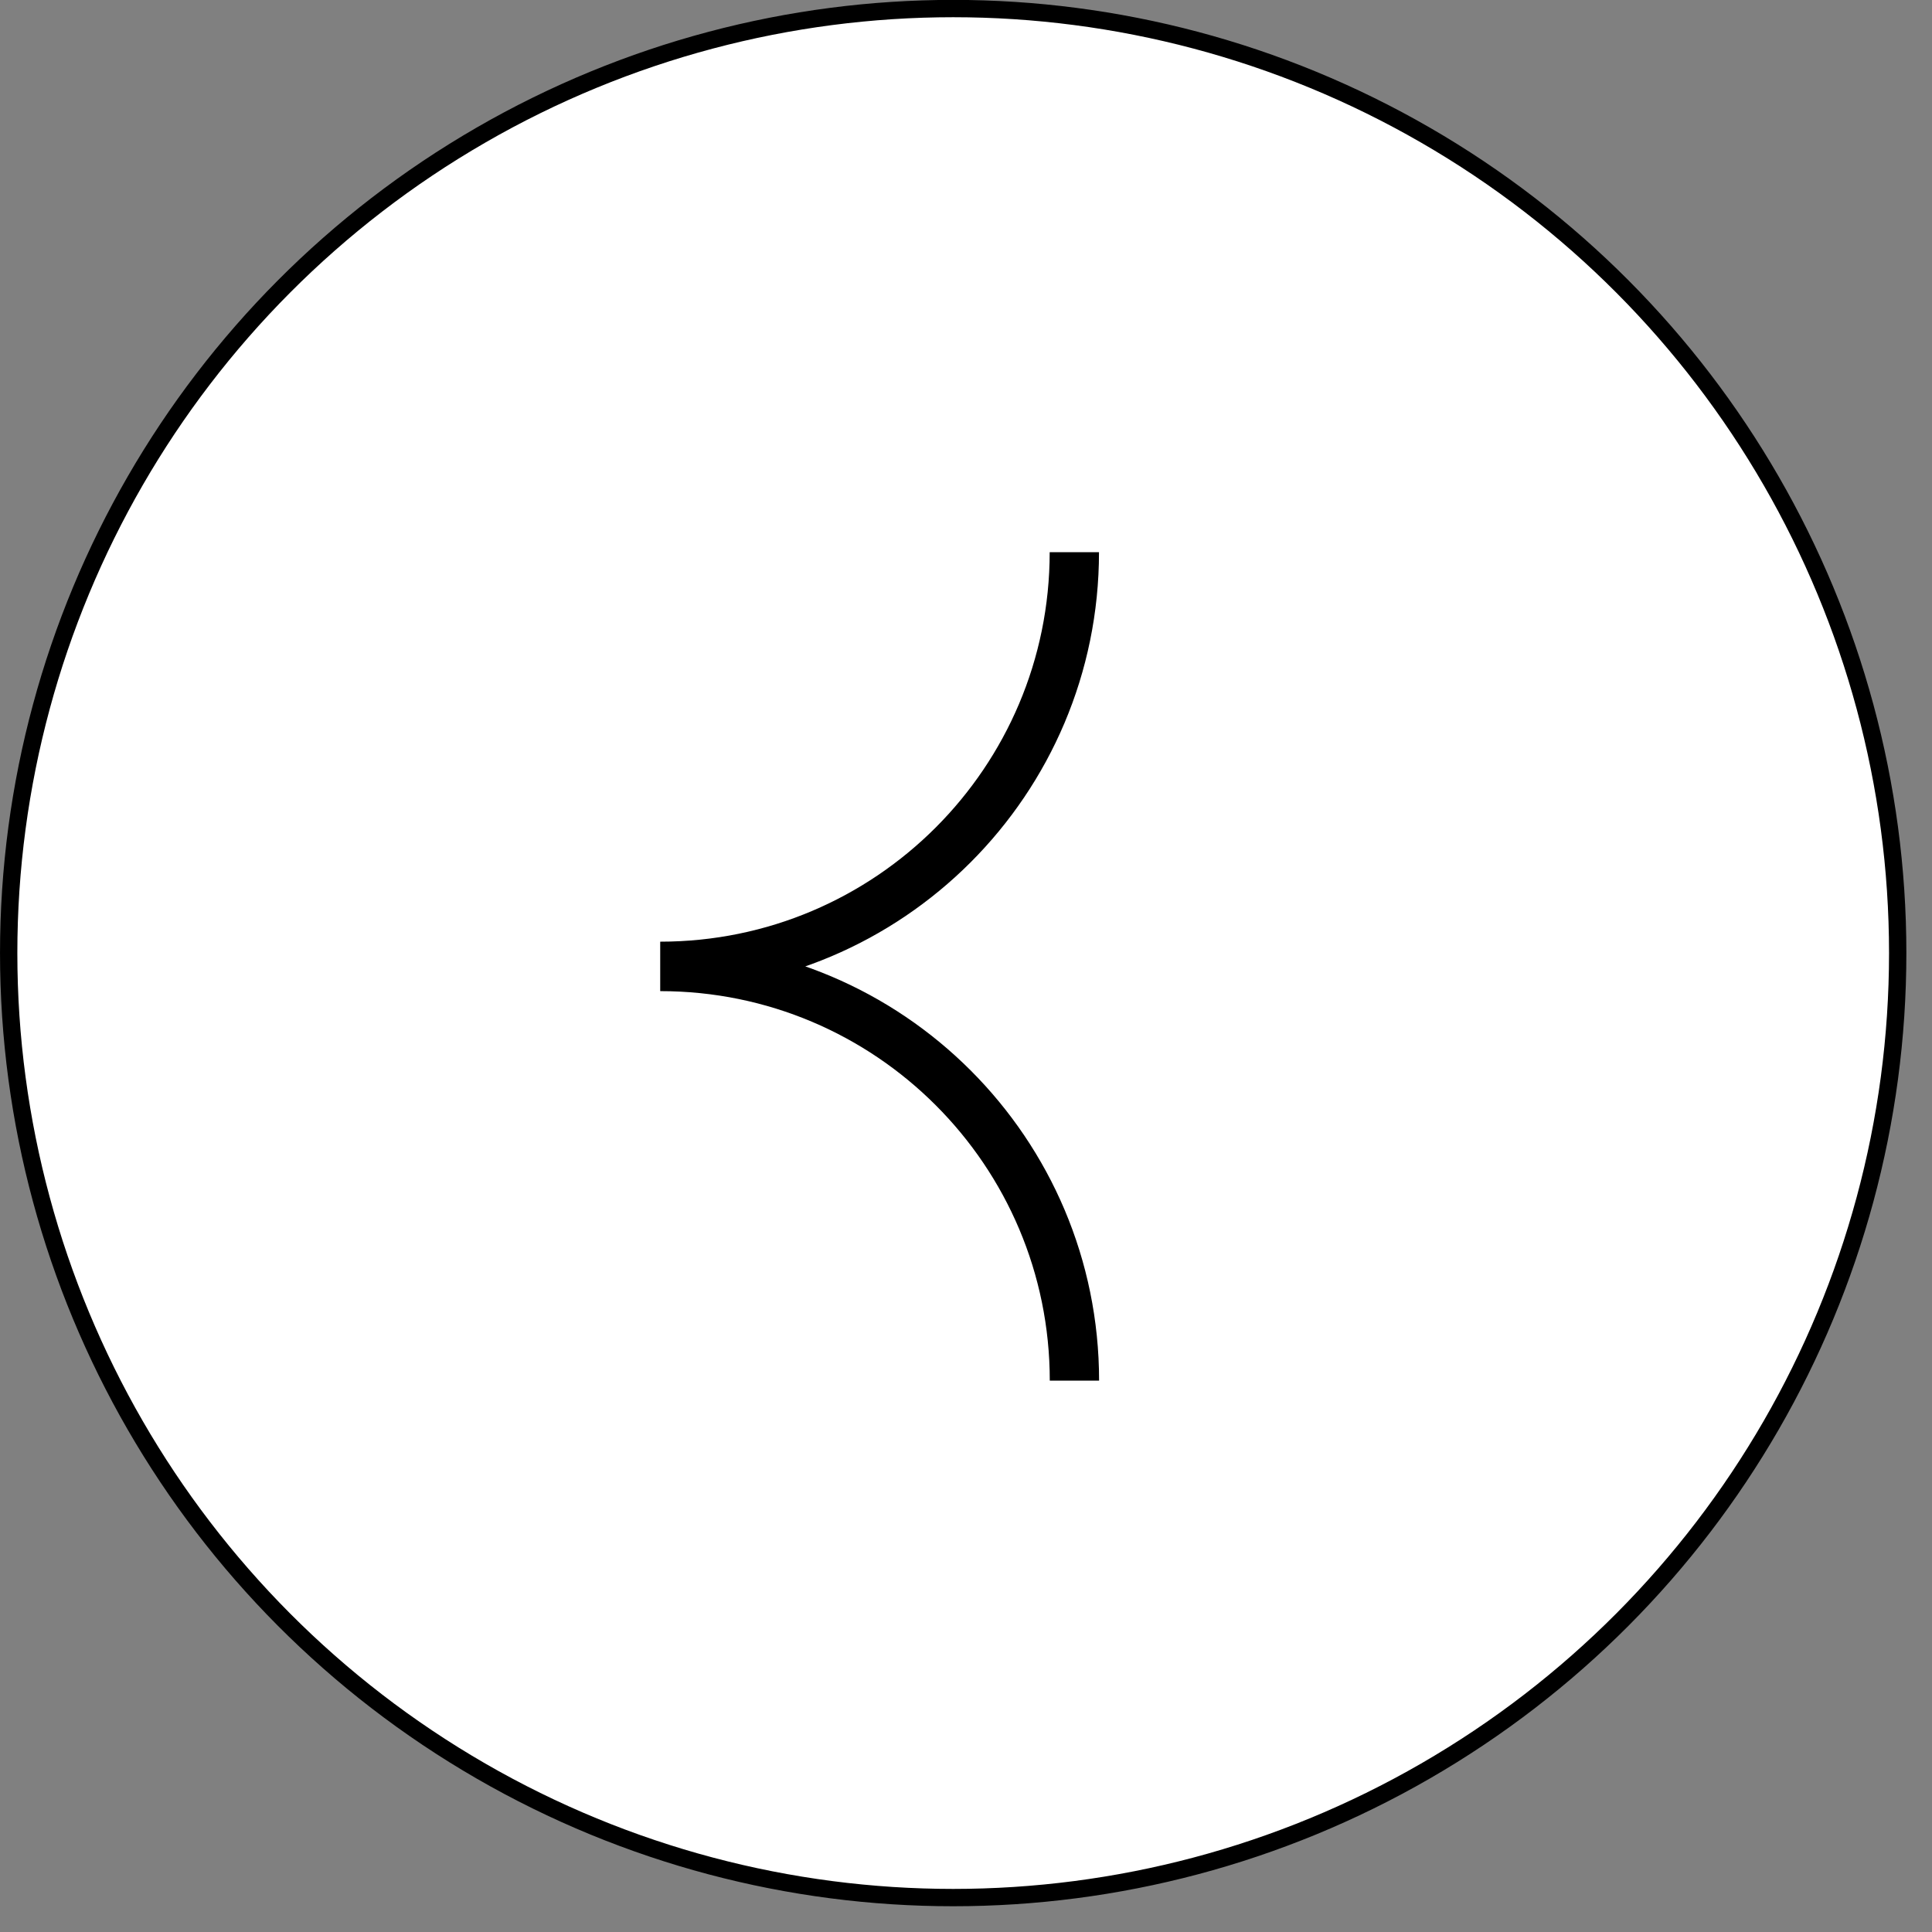
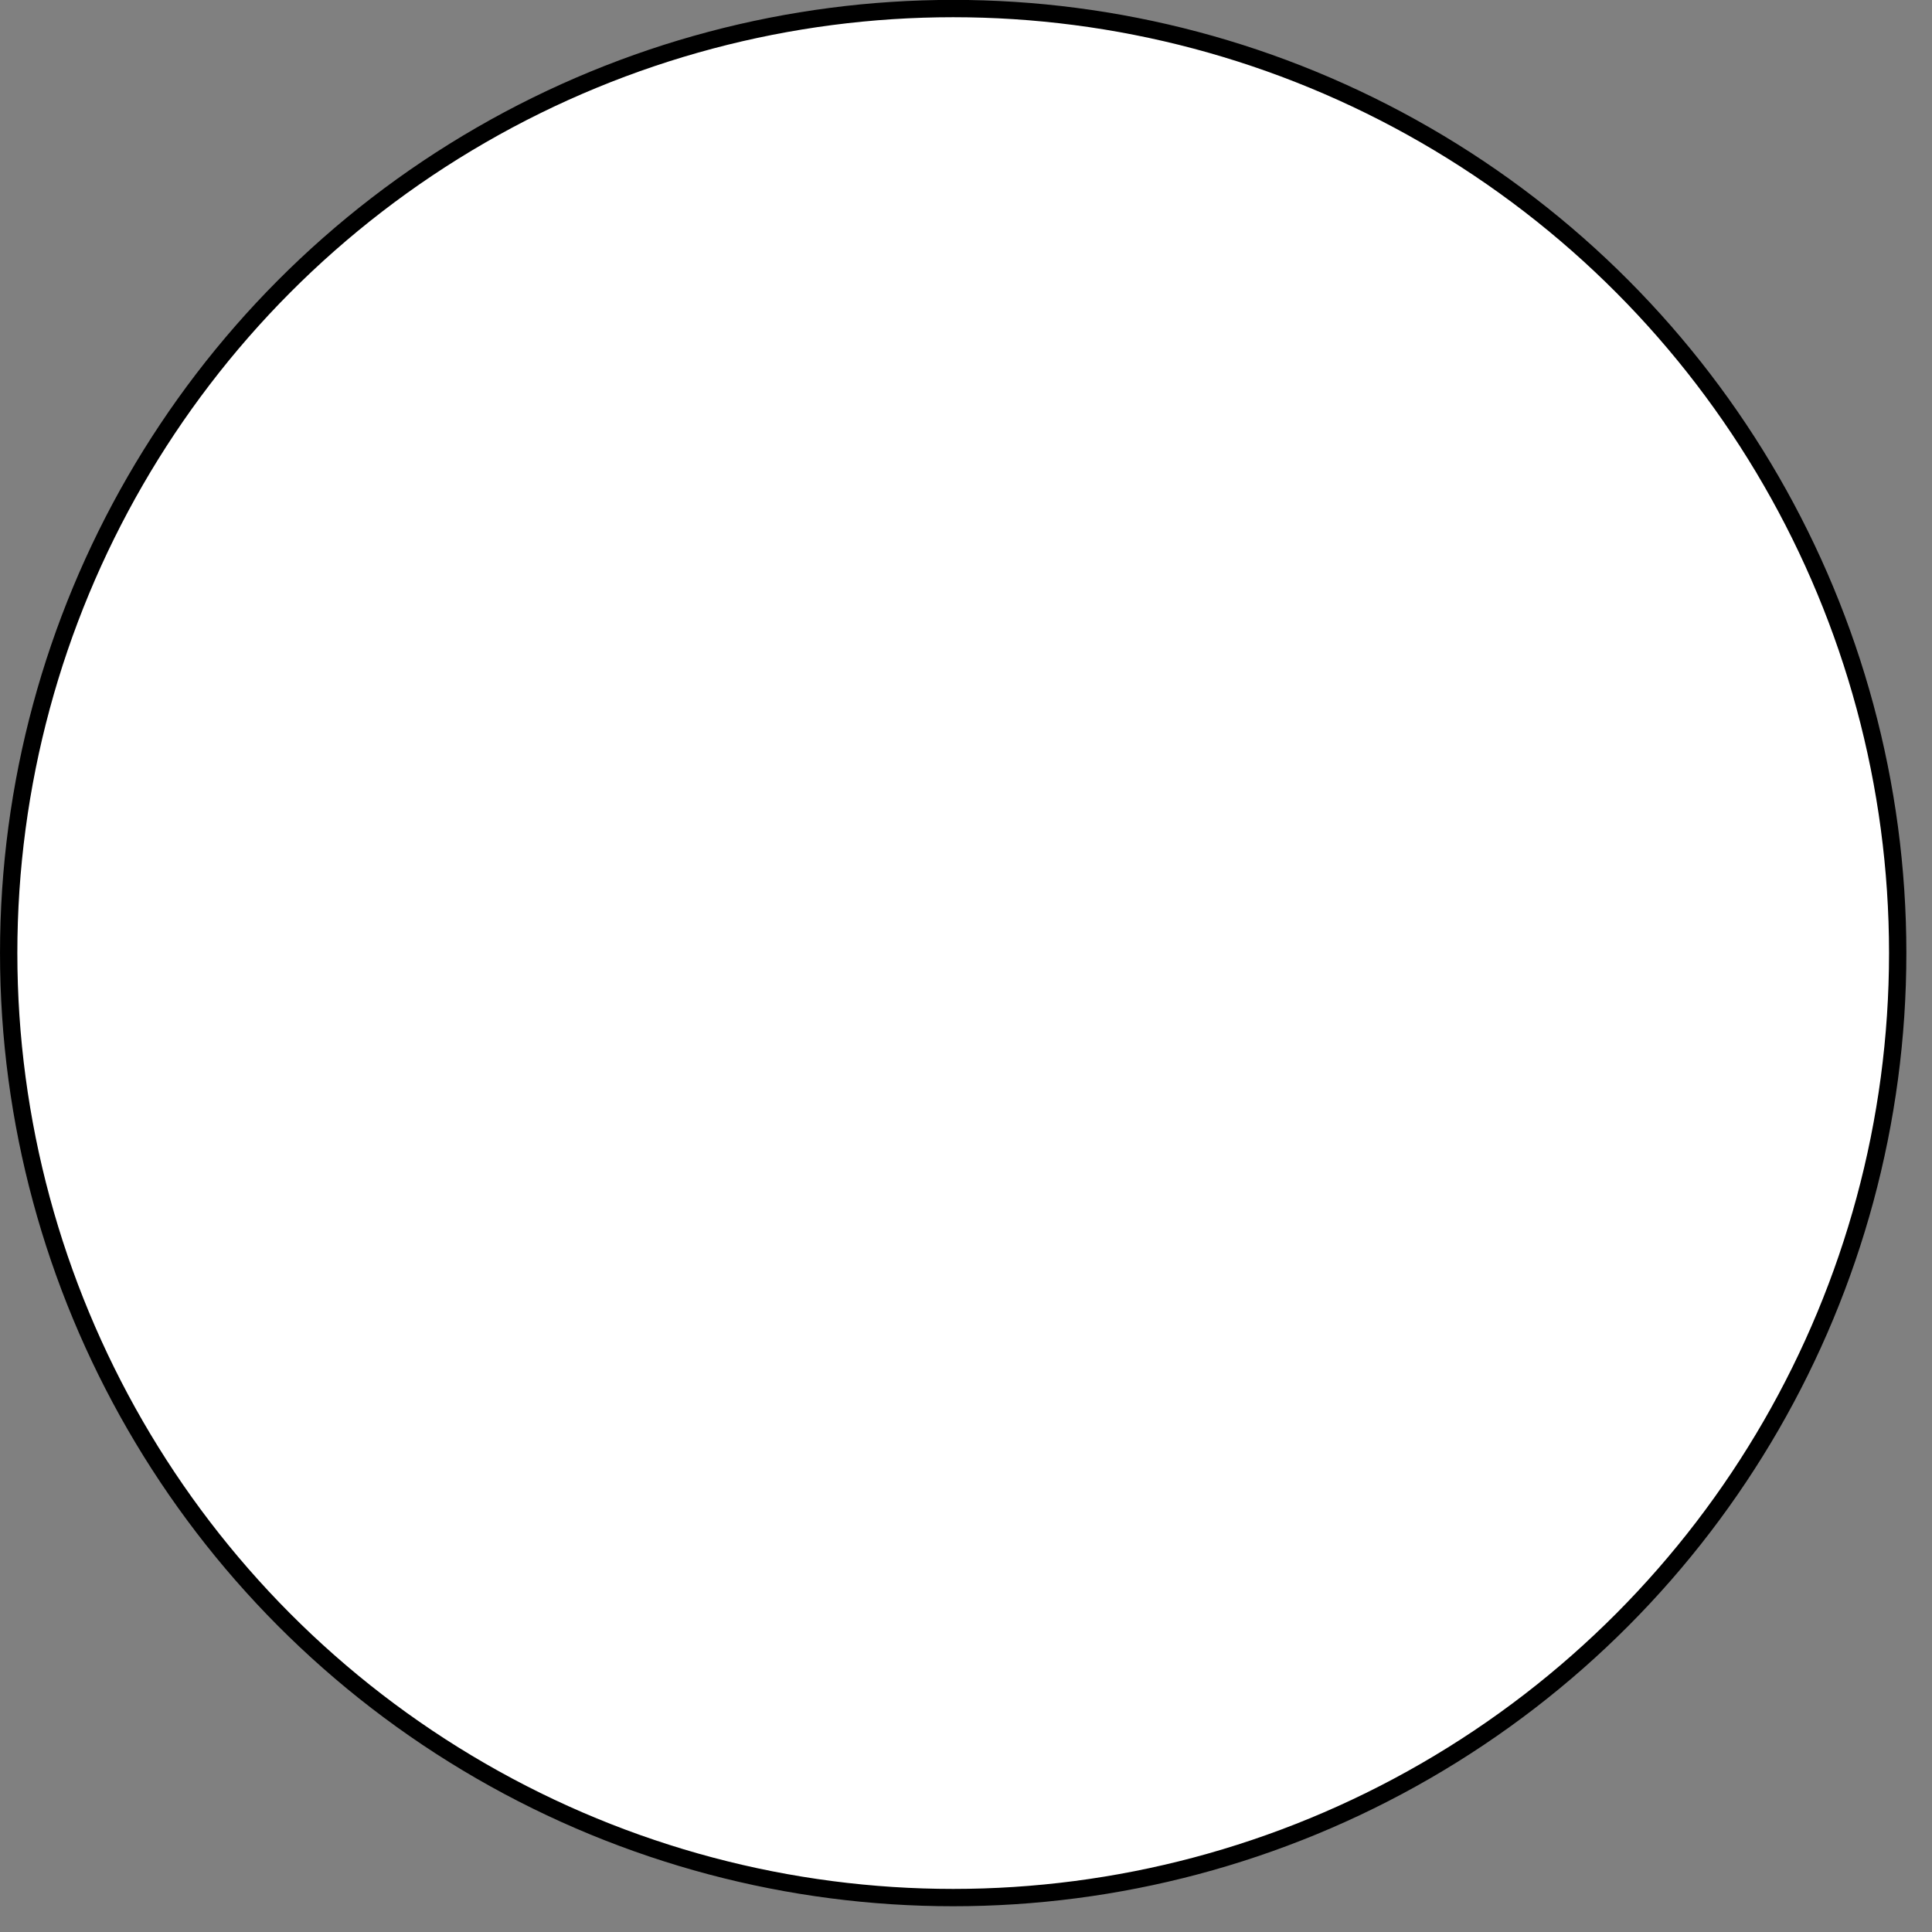
<svg xmlns="http://www.w3.org/2000/svg" width="65" height="65" fill="none">
  <rect width="100%" height="100%" fill="#808080" stroke="none" />
  <circle cx="32.069" cy="32.065" r="31.777" fill="#fff" stroke="#000" stroke-width=".583" transform="rotate(-180 32.069 32.065)" />
-   <path stroke="#000" stroke-width="1.659" d="M22.212 32.511c7.695 0 13.933-6.238 13.933-13.933m.003 27.871c0-7.695-6.238-13.933-13.933-13.933" />
</svg>